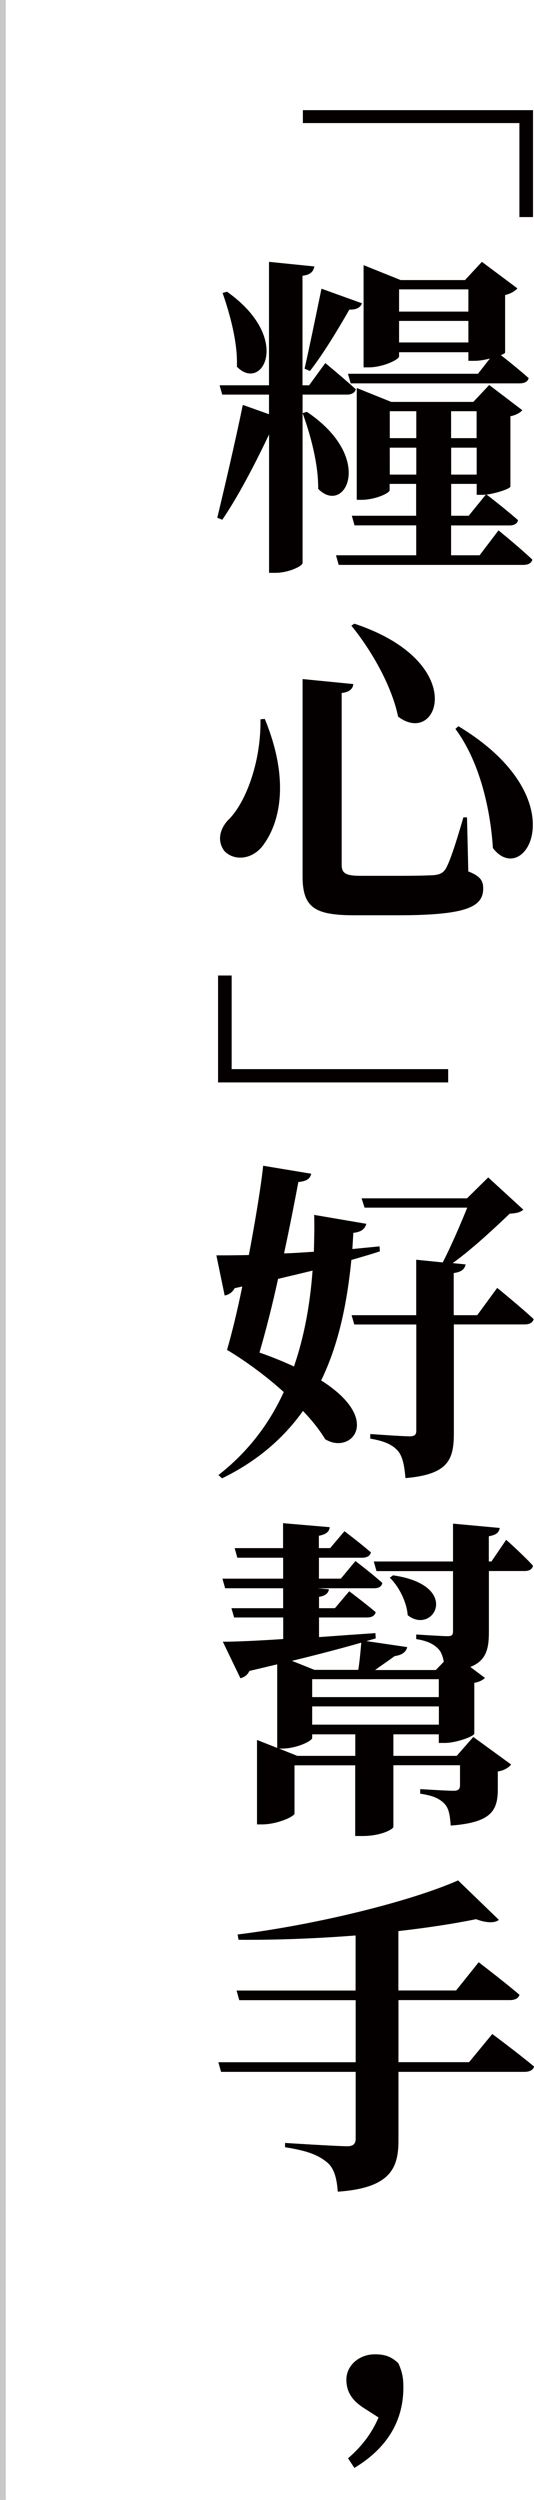
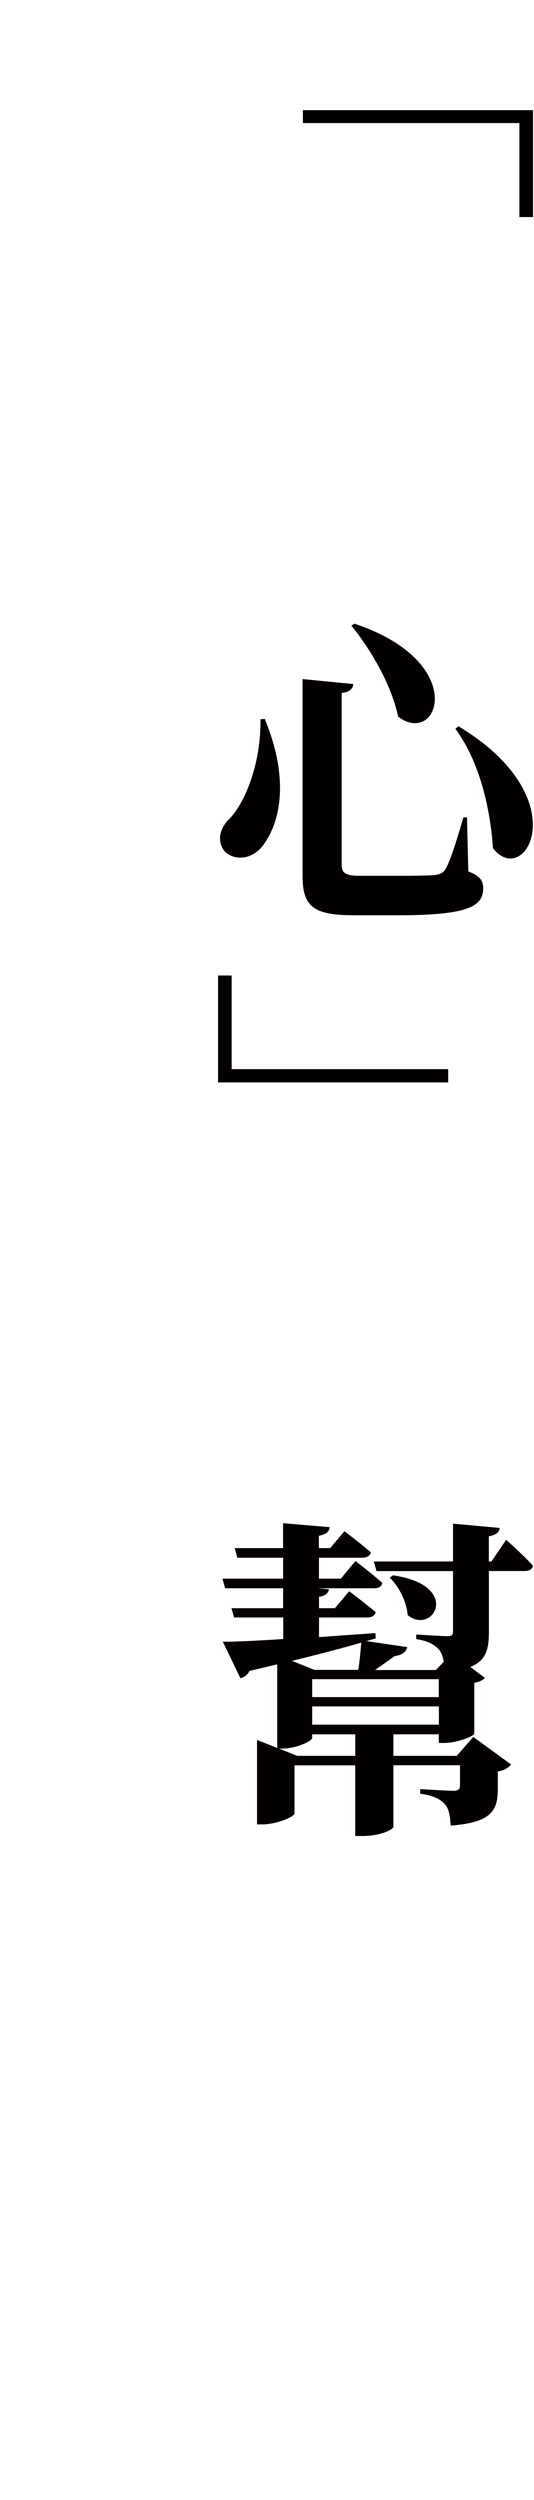
<svg xmlns="http://www.w3.org/2000/svg" version="1.1" id="圖層_1" x="0px" y="0px" viewBox="0 0 69.5 325" style="enable-background:new 0 0 69.5 325;" xml:space="preserve">
  <style type="text/css">
	.st0{fill:#040000;}
	.st1{fill:#C9C9C9;}
</style>
  <g>
    <path class="st0" d="M69.37,14.32v13.9H67.6V16H39.42v-1.68H69.37z" />
-     <path class="st0" d="M39.38,51.3v21.88c0,0.43-1.86,1.29-3.5,1.29h-0.86V56.48c-1.81,3.8-3.97,7.98-6.09,11.09l-0.65-0.26   c0.91-3.8,2.33-9.84,3.32-14.67l3.41,1.21V51.3h-6.09l-0.34-1.21h6.43V34.04l5.91,0.6c-0.13,0.6-0.43,1.08-1.55,1.21v14.24h0.86   l2.11-2.89c0,0,2.46,2.03,3.97,3.41c-0.13,0.47-0.56,0.69-1.16,0.69H39.38z M29.54,37.92c8.59,6.08,4.57,13.16,1.29,9.75   c0.13-3.11-0.91-6.86-1.86-9.58L29.54,37.92z M39.94,53.54c8.98,6.04,4.92,13.55,1.47,10.01c0.04-3.19-0.99-7.03-2.03-9.84   L39.94,53.54z M39.64,47.93c0.6-2.63,1.47-6.86,2.2-10.4l5.27,1.9c-0.17,0.52-0.73,0.86-1.64,0.82c-1.51,2.63-3.41,5.78-5.13,7.98   L39.64,47.93z M64.88,68.95c0,0,2.76,2.24,4.4,3.8c-0.09,0.47-0.56,0.69-1.17,0.69H44.08l-0.35-1.25h10.44V68.3h-8.03l-0.35-1.25   h8.37v-4.14h-3.45v0.82c0,0.39-1.9,1.25-3.67,1.25h-0.61V50.44l4.49,1.81H61.6l2.07-2.2l4.31,3.28c-0.26,0.3-0.82,0.65-1.55,0.78   v9.15c-0.04,0.26-1.73,0.86-3.11,1.04c0.43,0.3,2.63,2.03,4.1,3.32c-0.09,0.47-0.52,0.69-1.12,0.69h-7.59v3.88h3.71L64.88,68.95z    M51.94,46.34c0,0.39-2.07,1.42-3.97,1.42h-0.65V34.47l4.83,1.94h8.37l2.2-2.37l4.62,3.45c-0.26,0.3-0.82,0.69-1.6,0.86v7.47   c0,0.09-0.21,0.22-0.56,0.35c0.91,0.69,2.5,1.99,3.62,2.98c-0.09,0.47-0.56,0.69-1.17,0.69H45.64l-0.35-1.25h16.92l1.55-1.98   c-0.65,0.17-1.38,0.3-1.98,0.3h-0.82v-1.12h-9.02V46.34z M50.73,53.46v3.5h3.45v-3.5H50.73z M54.18,61.7v-3.5h-3.45v3.5H54.18z    M51.94,37.62v2.89h9.02v-2.89H51.94z M60.96,44.52v-2.8h-9.02v2.8H60.96z M58.71,53.46v3.5h3.32v-3.5H58.71z M62.04,58.2h-3.32   v3.5h3.32V58.2z M58.71,67.05H61l2.24-2.76c-0.17,0.04-0.35,0.04-0.47,0.04h-0.73v-1.42h-3.32V67.05z" />
    <path class="st0" d="M34.46,93.46c3.24,7.85,1.99,13.29-0.04,16.18c-1.38,2.11-3.84,2.37-5.18,1.04c-0.99-1.25-0.69-2.8,0.39-4.01   c2.2-2.03,4.36-7.38,4.27-13.16L34.46,93.46z M45.98,88.93c-0.04,0.56-0.43,1.04-1.51,1.16v22.35c0,1.08,0.52,1.42,2.46,1.42h5.27   c1.94,0,3.54-0.04,4.31-0.09c0.73-0.09,1.12-0.26,1.47-0.78c0.56-0.91,1.38-3.45,2.33-6.73h0.47l0.17,7.03   c1.55,0.6,1.94,1.21,1.94,2.2c0,2.42-2.16,3.5-11.18,3.5H46.2c-5.13,0-6.82-0.91-6.82-5.05V88.28L45.98,88.93z M51.81,93.16   c-0.82-4.01-3.5-8.67-6.08-11.82l0.39-0.26C61.17,86.08,57.07,97.17,51.81,93.16z M64.15,110.25c-0.26-4.19-1.42-10.83-4.88-15.49   l0.39-0.35C75.33,103.86,68.25,115.64,64.15,110.25z" />
    <path class="st0" d="M28.38,140.71v-13.89h1.77v12.17h28.18v1.73H28.38z" />
-     <path class="st0" d="M49.44,162.68c-1.17,0.39-2.37,0.73-3.71,1.12c-0.56,5.61-1.64,10.96-3.93,15.66   c8.11,5.14,3.84,9.71,0.52,7.64c-0.73-1.21-1.72-2.46-2.89-3.67c-2.46,3.45-5.83,6.47-10.53,8.76l-0.47-0.43   c3.88-3.02,6.65-6.73,8.5-10.79c-2.33-2.11-5.01-4.06-7.38-5.48c0.6-2.07,1.34-5.05,1.98-8.24l-0.99,0.22   c-0.3,0.56-0.78,0.86-1.3,0.95l-1.08-5.22c1.08,0,2.5,0,4.23-0.04c0.86-4.57,1.6-9.06,1.86-11.61l6.26,1.04   c-0.13,0.47-0.34,0.95-1.68,1.08c-0.43,2.29-1.08,5.65-1.86,9.28c1.21-0.04,2.54-0.13,3.88-0.22c0.04-1.6,0.09-3.19,0.04-4.79   l6.78,1.16c-0.17,0.69-0.69,1.08-1.68,1.17c-0.04,0.69-0.09,1.38-0.13,2.11c1.21-0.13,2.33-0.22,3.54-0.35L49.44,162.68z    M38.26,177.65c1.38-4.01,2.11-8.24,2.42-12.47c-1.38,0.35-2.89,0.69-4.49,1.08c-0.73,3.37-1.6,6.77-2.42,9.58   C35.5,176.44,36.97,177.05,38.26,177.65z M64.71,167.43c0,0,2.98,2.42,4.75,4.06c-0.13,0.47-0.56,0.69-1.16,0.69h-9.23v14.11   c0,3.45-0.69,5.39-6.3,5.87c-0.13-1.55-0.35-2.72-0.91-3.45c-0.65-0.78-1.6-1.34-3.67-1.68v-0.6c0,0,4.23,0.3,5.13,0.3   c0.65,0,0.86-0.22,0.86-0.73v-13.81h-8.07l-0.35-1.21h8.41v-7.21l3.45,0.35c1.12-2.16,2.37-5.09,3.19-7.12H47.45l-0.39-1.21h13.72   l2.76-2.72l4.57,4.19c-0.39,0.35-0.86,0.47-1.77,0.52c-1.9,1.81-4.79,4.53-7.42,6.43l1.68,0.17c-0.13,0.6-0.52,0.99-1.55,1.12v5.48   h3.06L64.71,167.43z" />
    <path class="st0" d="M65.88,200.18c0,0,2.24,1.99,3.49,3.37c-0.09,0.47-0.52,0.69-1.08,0.69h-4.66v7.9c0,2.24-0.35,3.75-2.42,4.57   l1.9,1.42c-0.22,0.26-0.69,0.52-1.38,0.65v6.6c-0.04,0.35-2.33,1.21-3.84,1.21h-0.78v-1.12h-5.91v2.8h8.24l2.16-2.46l4.92,3.58   c-0.26,0.35-0.86,0.78-1.73,0.91v2.24c0,2.76-0.73,4.4-6.13,4.79c-0.09-1.25-0.22-2.2-0.78-2.8c-0.52-0.56-1.29-1.08-3.19-1.34   v-0.6c0,0,3.45,0.22,4.36,0.22c0.6,0,0.82-0.22,0.82-0.73v-2.59h-8.67v8.03c-0.04,0.26-1.51,1.17-4.06,1.17h-0.91v-9.19h-7.9v6.26   c0,0.39-2.24,1.42-4.23,1.42h-0.65V226.2l2.63,1.04v-10.87l-3.62,0.86c-0.26,0.56-0.69,0.82-1.17,0.95l-2.29-4.75   c1.73,0,4.53-0.13,7.86-0.35v-2.8h-6.39l-0.35-1.21h6.73v-2.59h-7.55l-0.35-1.25h7.9v-2.72h-5.96l-0.35-1.25h6.3v-3.24l6.08,0.52   c-0.09,0.56-0.39,0.91-1.42,1.12v1.6h1.47l1.86-2.2c0,0,2.11,1.6,3.45,2.76c-0.13,0.47-0.56,0.69-1.12,0.69h-5.65v2.72h2.85   l1.9-2.29c0,0,2.16,1.64,3.5,2.85c-0.09,0.47-0.47,0.69-1.08,0.69h-7.34l1.47,0.13c-0.09,0.47-0.34,0.82-1.29,0.99v1.47h2.07   l1.86-2.2c0,0,2.07,1.55,3.45,2.72c-0.13,0.47-0.52,0.69-1.12,0.69h-6.26v2.55c2.33-0.17,4.83-0.35,7.34-0.52l0.04,0.69l-1.21,0.35   l5.31,0.78c-0.17,0.69-0.73,1.04-1.64,1.17c-0.69,0.52-1.73,1.21-2.54,1.81h7.9l1.04-1.08c-0.13-0.65-0.3-1.21-0.65-1.6   c-0.52-0.56-1.25-1.08-2.94-1.34v-0.6c0,0,3.37,0.22,4.06,0.22c0.56,0,0.73-0.13,0.73-0.65v-7.81H49l-0.35-1.25h10.31v-4.92   l6.08,0.56c-0.09,0.6-0.47,0.91-1.42,1.08v3.28h0.34L65.88,200.18z M46.24,225.47h-5.61v0.47c0,0.39-2.03,1.38-3.88,1.38h-0.43   l2.37,0.95h7.55V225.47z M46.63,217.09c0.17-1.04,0.3-2.46,0.39-3.54c-2.38,0.69-5.35,1.47-9.02,2.37l2.93,1.17H46.63z    M40.63,218.3v2.33h16.48v-2.33H40.63z M57.12,224.21v-2.37H40.63v2.37H57.12z M51.16,204.8c8.97,1.29,5.26,7.85,1.9,5.18   c-0.13-1.77-1.17-3.75-2.33-4.88L51.16,204.8z" />
-     <path class="st0" d="M64.07,264.43c0,0,3.32,2.46,5.44,4.23c-0.13,0.47-0.6,0.69-1.25,0.69h-16.4v8.93c0,3.62-1.08,6.17-7.9,6.65   c-0.13-1.77-0.47-3.11-1.47-3.88c-1.04-0.82-2.29-1.42-5.39-1.9v-0.56c0,0,6.73,0.43,8.11,0.43c0.78,0,1.08-0.35,1.08-0.95v-8.72   H28.77l-0.35-1.25h17.87v-8.07H31.14l-0.35-1.25h15.49v-7.16c-5.01,0.39-10.31,0.6-15.23,0.56l-0.13-0.69   c10.14-1.25,22.44-4.27,28.7-7.03l5.31,5.13c-0.47,0.39-1.47,0.47-2.98-0.09c-2.89,0.6-6.34,1.12-10.1,1.55v7.72h7.51l2.94-3.67   c0,0,3.28,2.5,5.31,4.23c-0.13,0.47-0.6,0.69-1.25,0.69h-14.5v8.07h9.19L64.07,264.43z" />
-     <path class="st0" d="M47.5,313.15c-1.68-1.04-2.42-2.2-2.42-3.8c0-1.77,1.6-3.28,3.71-3.28c1.25,0,2.12,0.26,3.06,1.17   c0.56,1.25,0.65,2.03,0.65,3.24c-0.04,4.66-2.5,8.03-6.38,10.36l-0.82-1.25c1.94-1.68,3.15-3.41,3.97-5.31L47.5,313.15z" />
  </g>
  <g>
-     <rect class="st1" width="0.75" height="325" />
-   </g>
+     </g>
</svg>